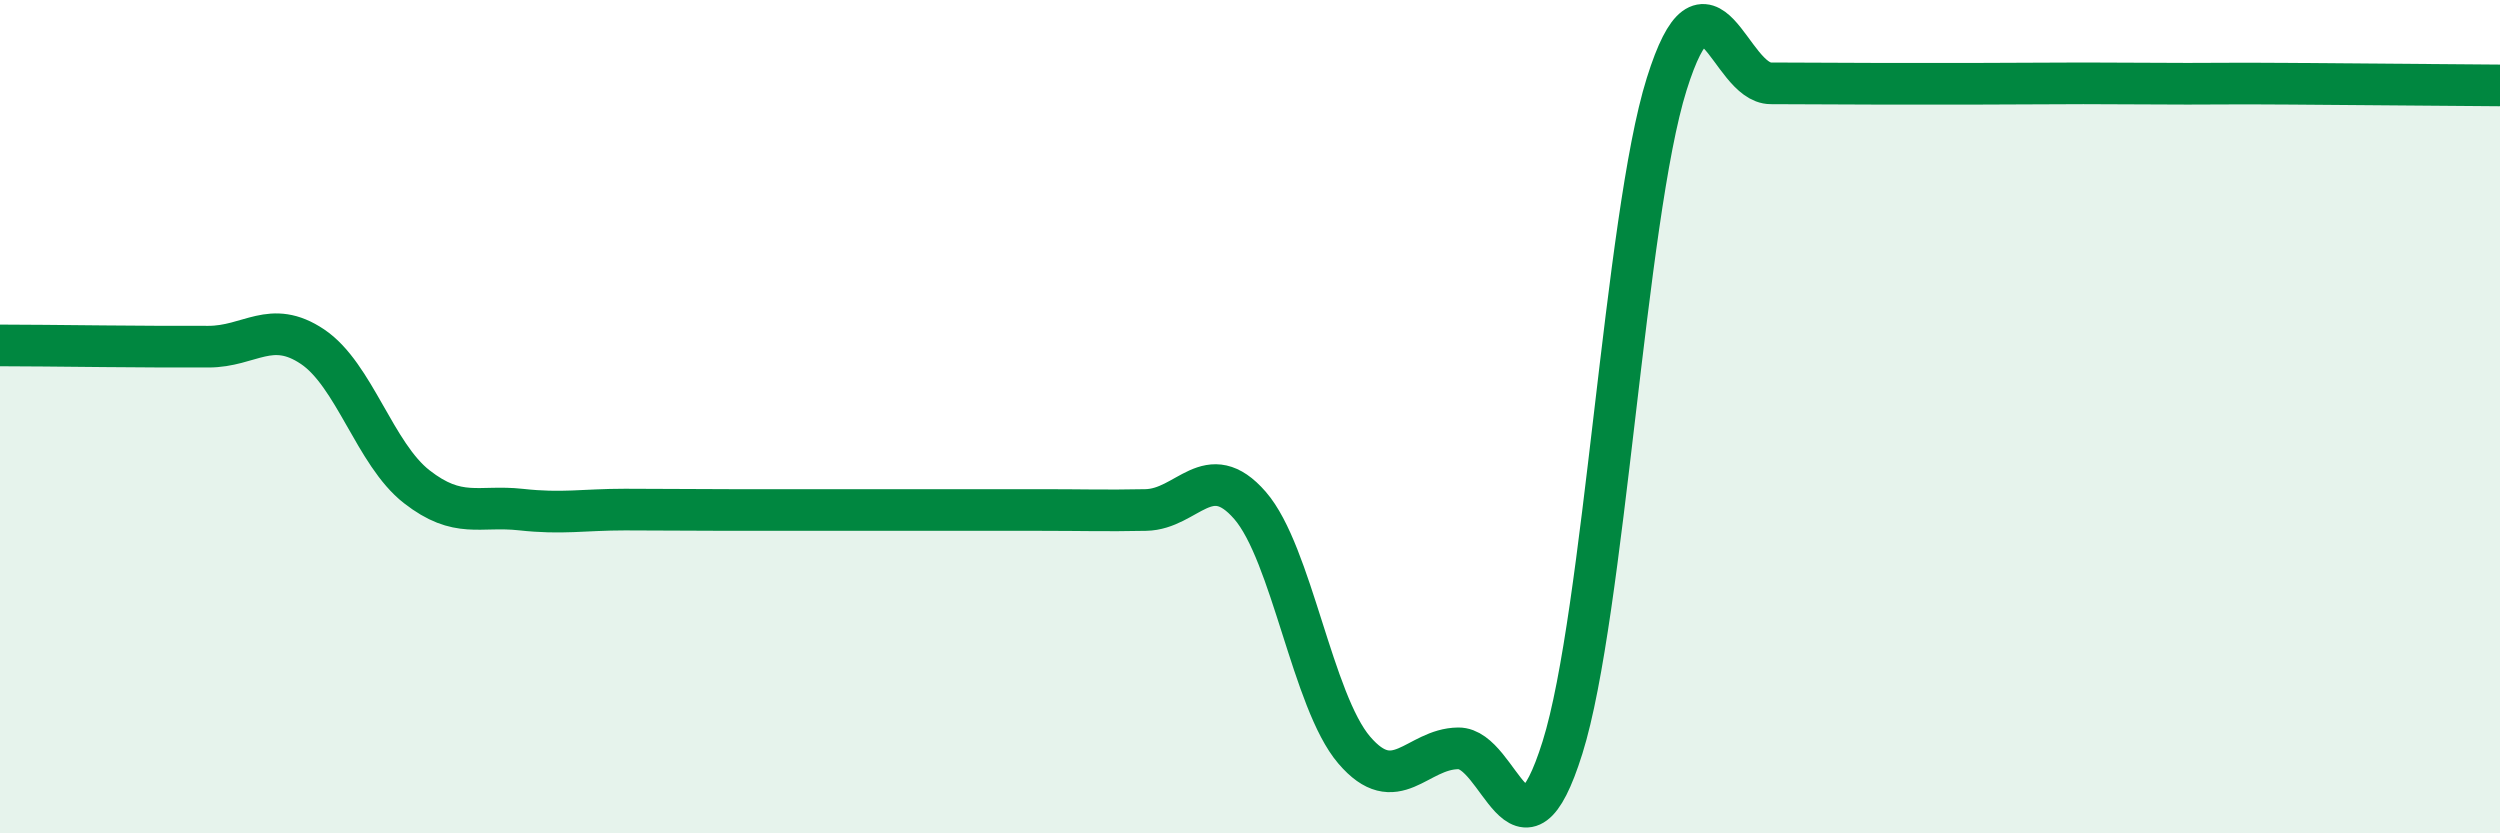
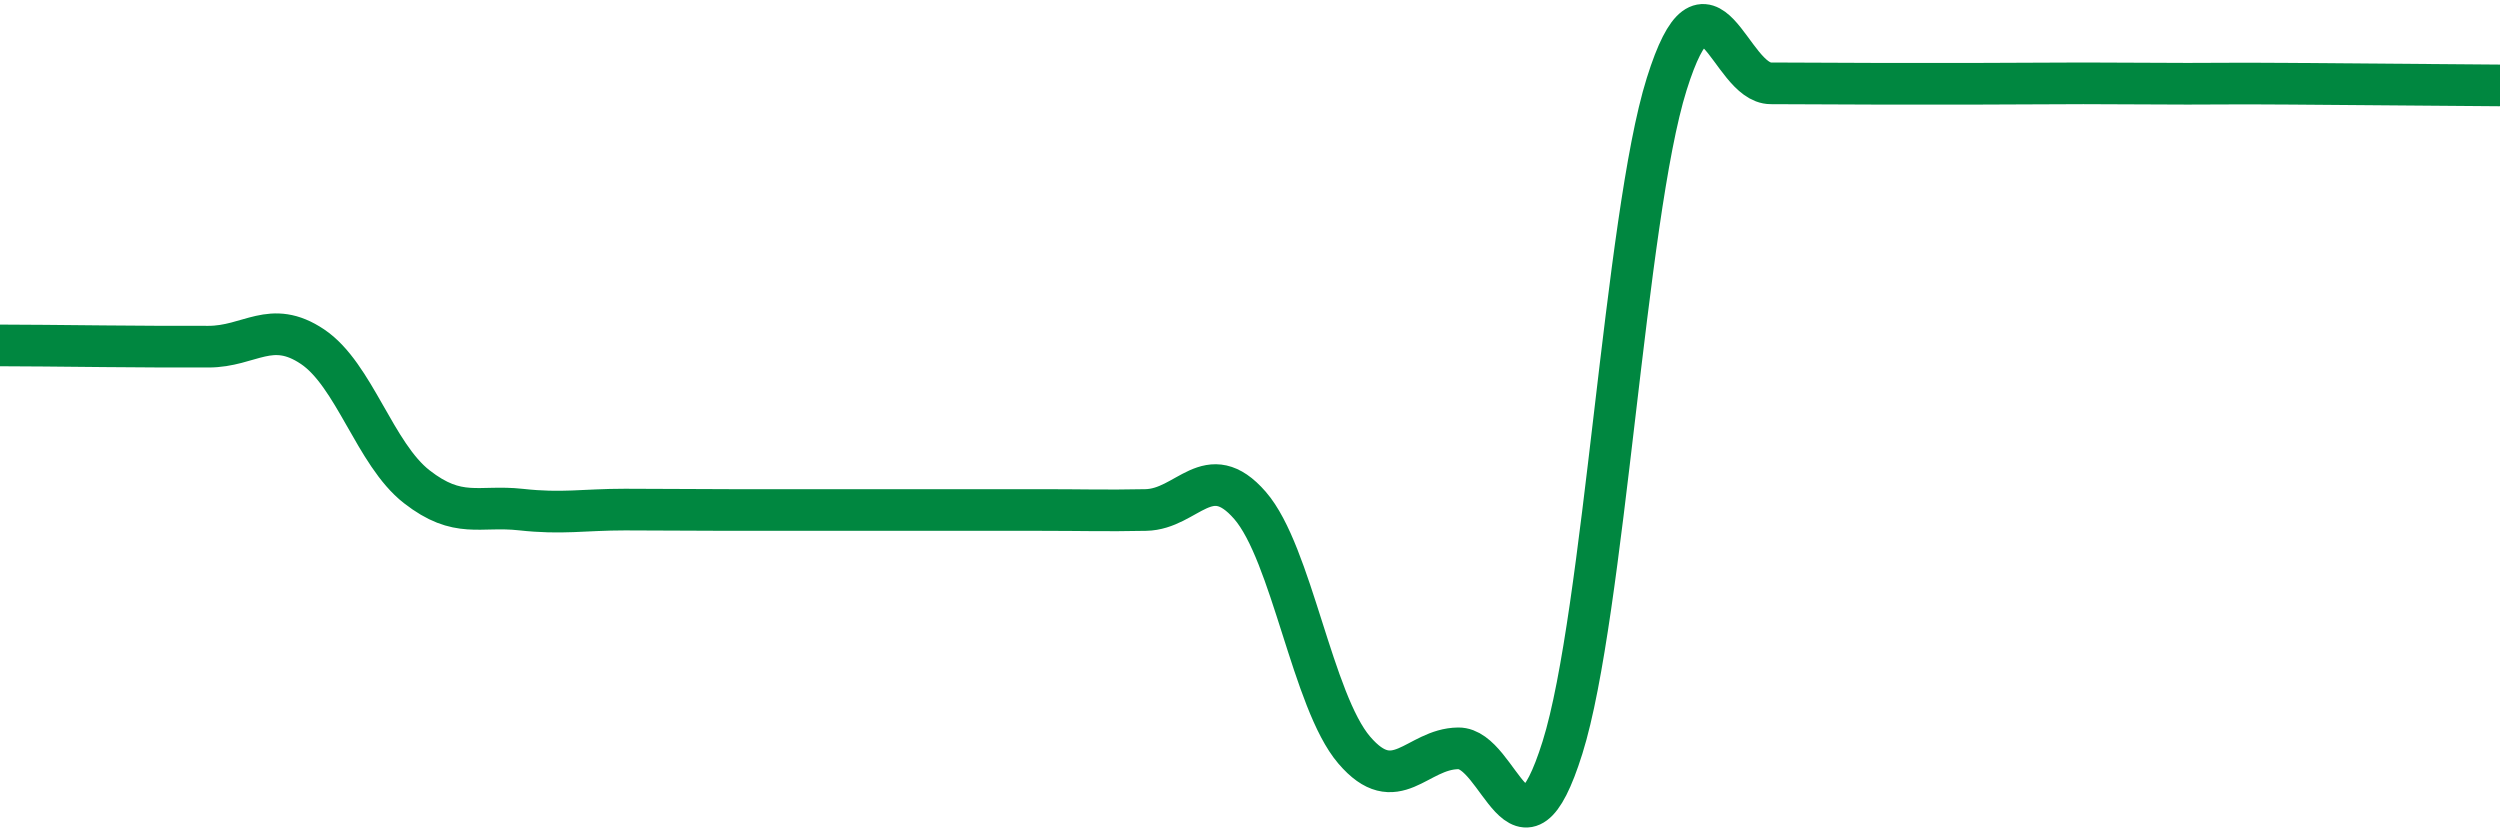
<svg xmlns="http://www.w3.org/2000/svg" width="60" height="20" viewBox="0 0 60 20">
-   <path d="M 0,8.29 C 0.5,8.29 1.5,8.3 2.5,8.31 C 3.5,8.32 4,8.32 5,8.32 C 6,8.32 6.5,7.65 7.5,8.32 C 8.5,8.99 9,10.9 10,11.68 C 11,12.46 11.5,12.12 12.5,12.23 C 13.5,12.34 14,12.23 15,12.23 C 16,12.23 16.5,12.24 17.5,12.24 C 18.5,12.24 19,12.24 20,12.24 C 21,12.24 21.5,12.24 22.5,12.24 C 23.5,12.24 24,12.24 25,12.24 C 26,12.24 26.5,12.26 27.5,12.24 C 28.5,12.22 29,10.98 30,12.13 C 31,13.28 31.5,16.83 32.5,18 C 33.5,19.17 34,17.97 35,17.96 C 36,17.95 36.5,21.13 37.5,17.94 C 38.5,14.75 39,5.21 40,2.02 C 41,-1.17 41.5,2 42.5,2 C 43.5,2 44,2.01 45,2.01 C 46,2.01 46.5,2.01 47.5,2.01 C 48.5,2.01 49,2 50,2 C 51,2 51.5,2.01 52.5,2.01 C 53.5,2.01 53.5,2 55,2.01 C 56.5,2.02 59,2.04 60,2.05L60 20L0 20Z" fill="#008740" opacity="0.1" stroke-linecap="round" stroke-linejoin="round" />
  <path d="M 0,8.29 C 0.5,8.29 1.5,8.3 2.5,8.31 C 3.5,8.32 4,8.32 5,8.32 C 6,8.32 6.5,7.65 7.5,8.32 C 8.5,8.99 9,10.9 10,11.68 C 11,12.46 11.5,12.12 12.5,12.23 C 13.5,12.34 14,12.23 15,12.23 C 16,12.23 16.5,12.24 17.5,12.24 C 18.5,12.24 19,12.24 20,12.24 C 21,12.24 21.5,12.24 22.5,12.24 C 23.5,12.24 24,12.24 25,12.24 C 26,12.24 26.5,12.26 27.5,12.24 C 28.5,12.22 29,10.98 30,12.13 C 31,13.28 31.5,16.83 32.5,18 C 33.5,19.17 34,17.97 35,17.96 C 36,17.95 36.5,21.13 37.5,17.94 C 38.5,14.75 39,5.21 40,2.02 C 41,-1.17 41.5,2 42.5,2 C 43.5,2 44,2.01 45,2.01 C 46,2.01 46.5,2.01 47.5,2.01 C 48.5,2.01 49,2 50,2 C 51,2 51.5,2.01 52.5,2.01 C 53.5,2.01 53.5,2 55,2.01 C 56.5,2.02 59,2.04 60,2.05" stroke="#008740" stroke-width="1" fill="none" stroke-linecap="round" stroke-linejoin="round" />
</svg>